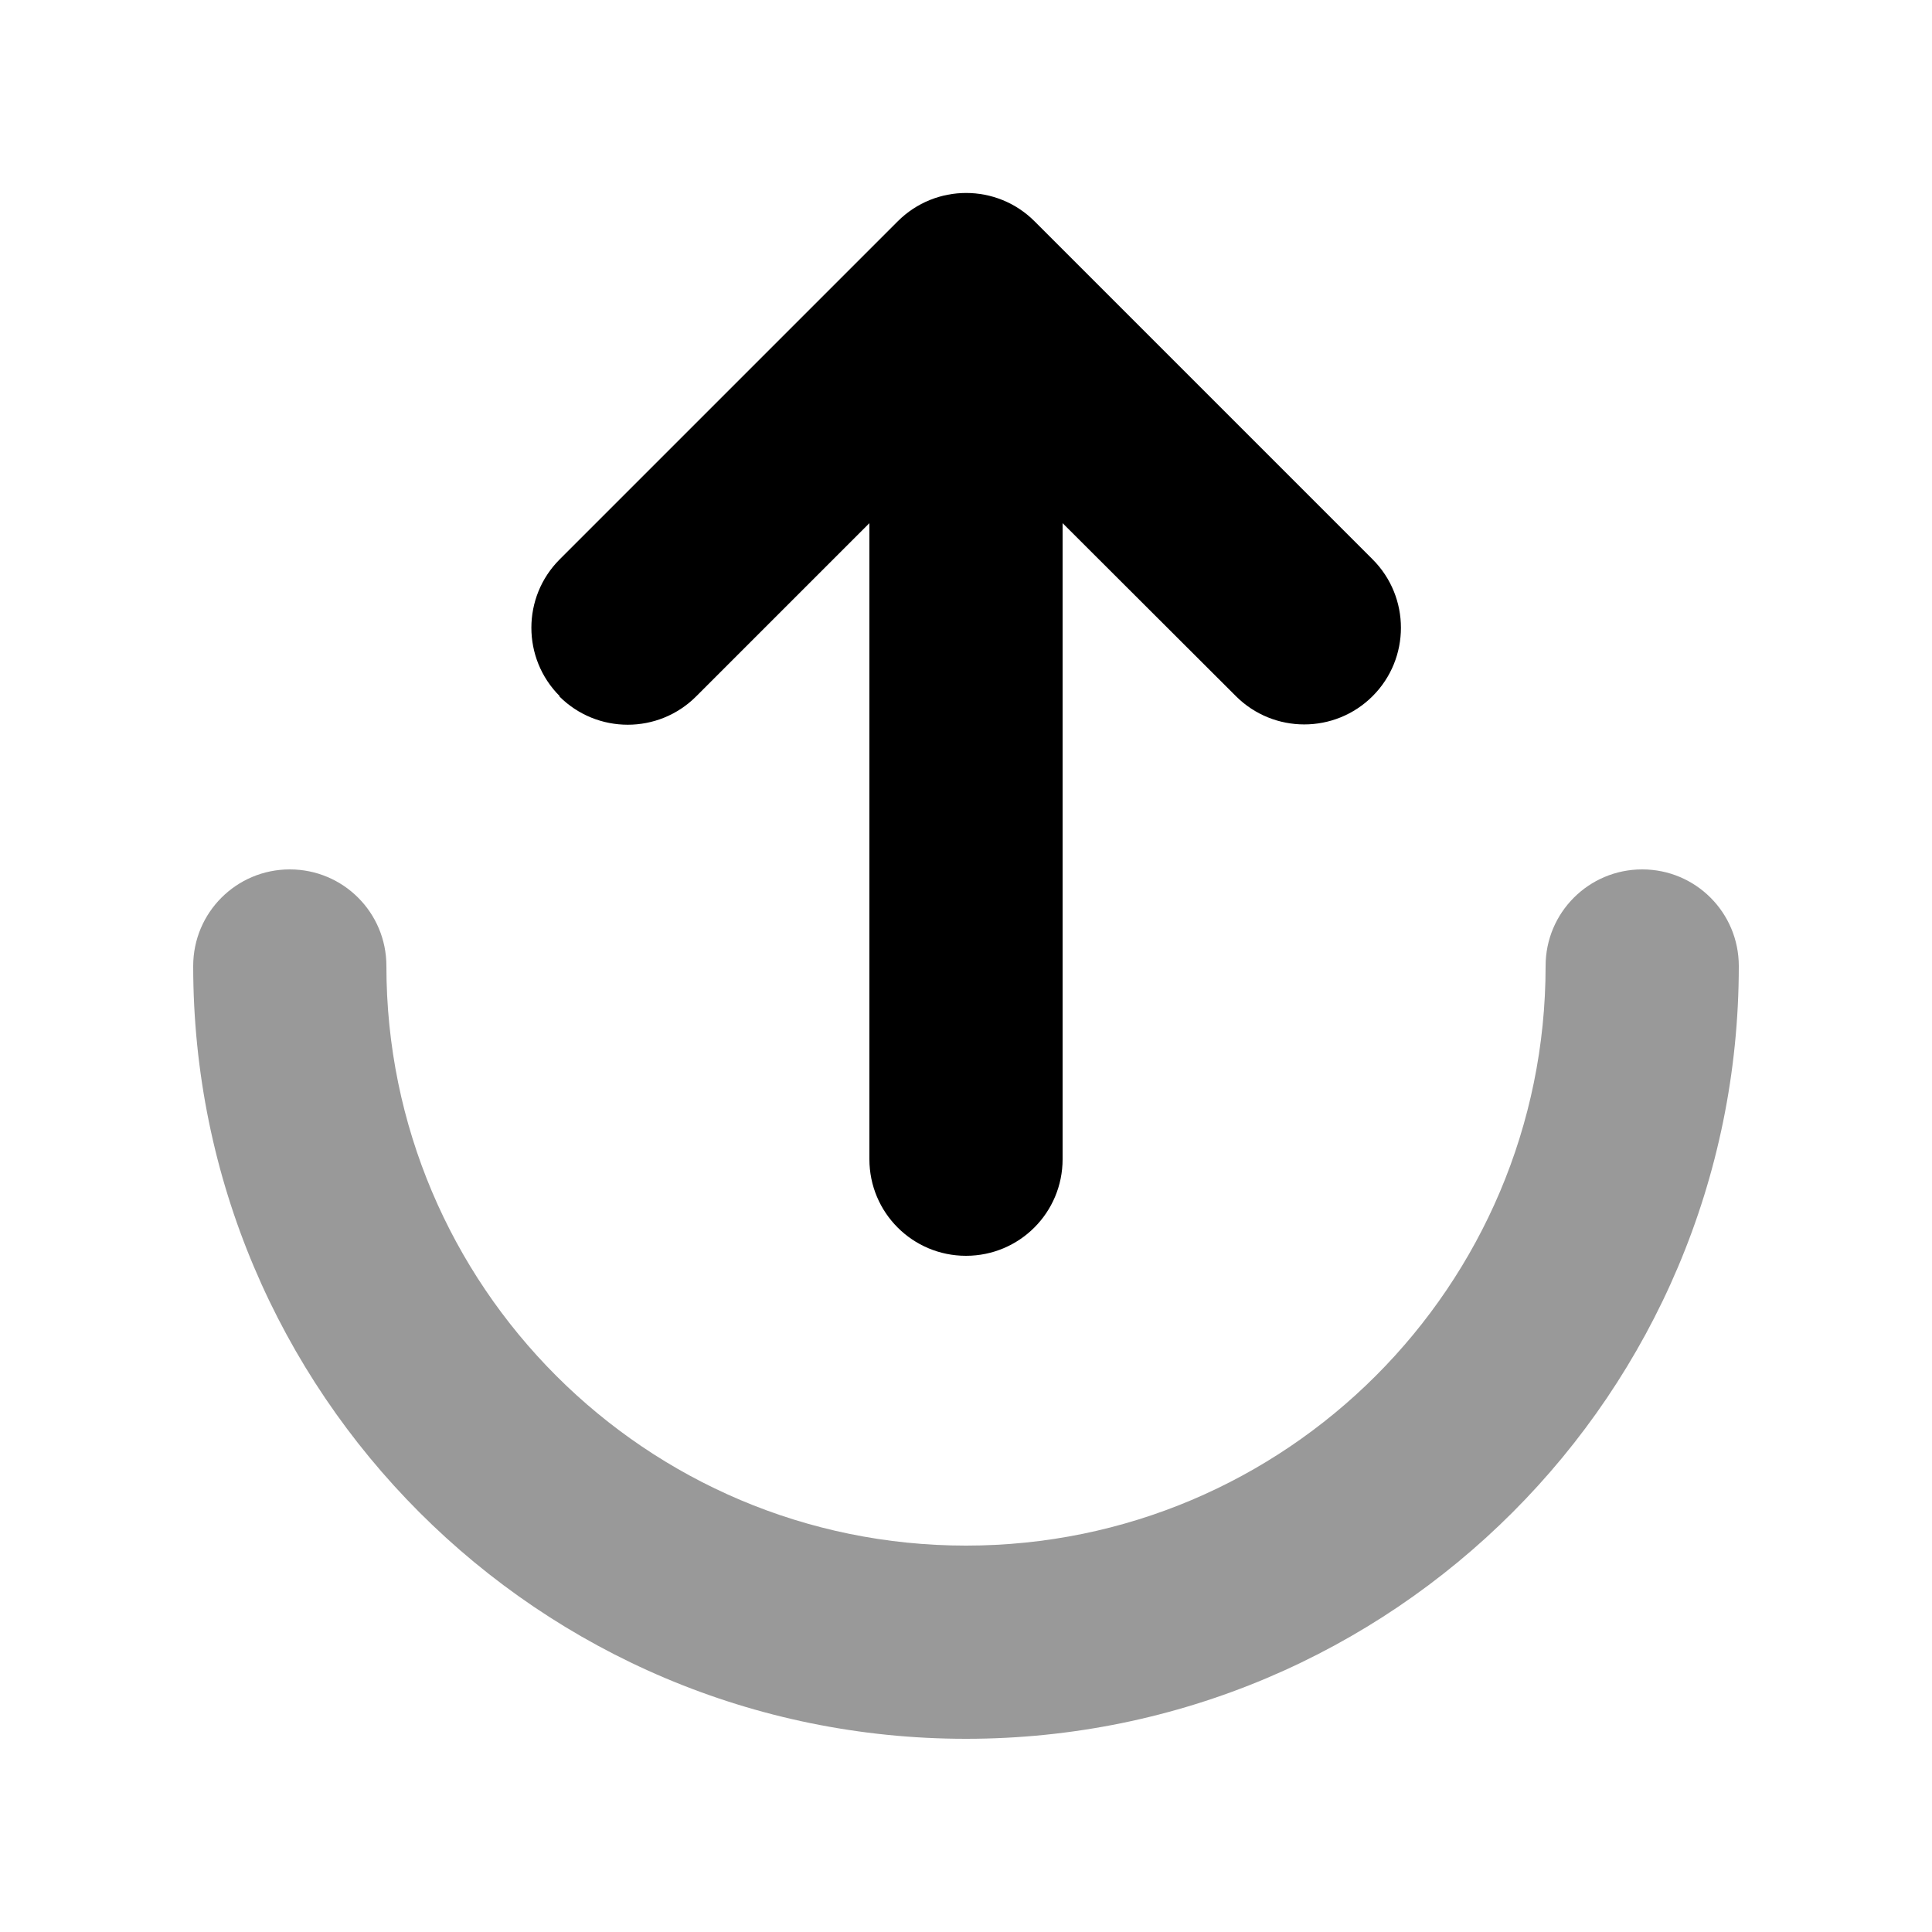
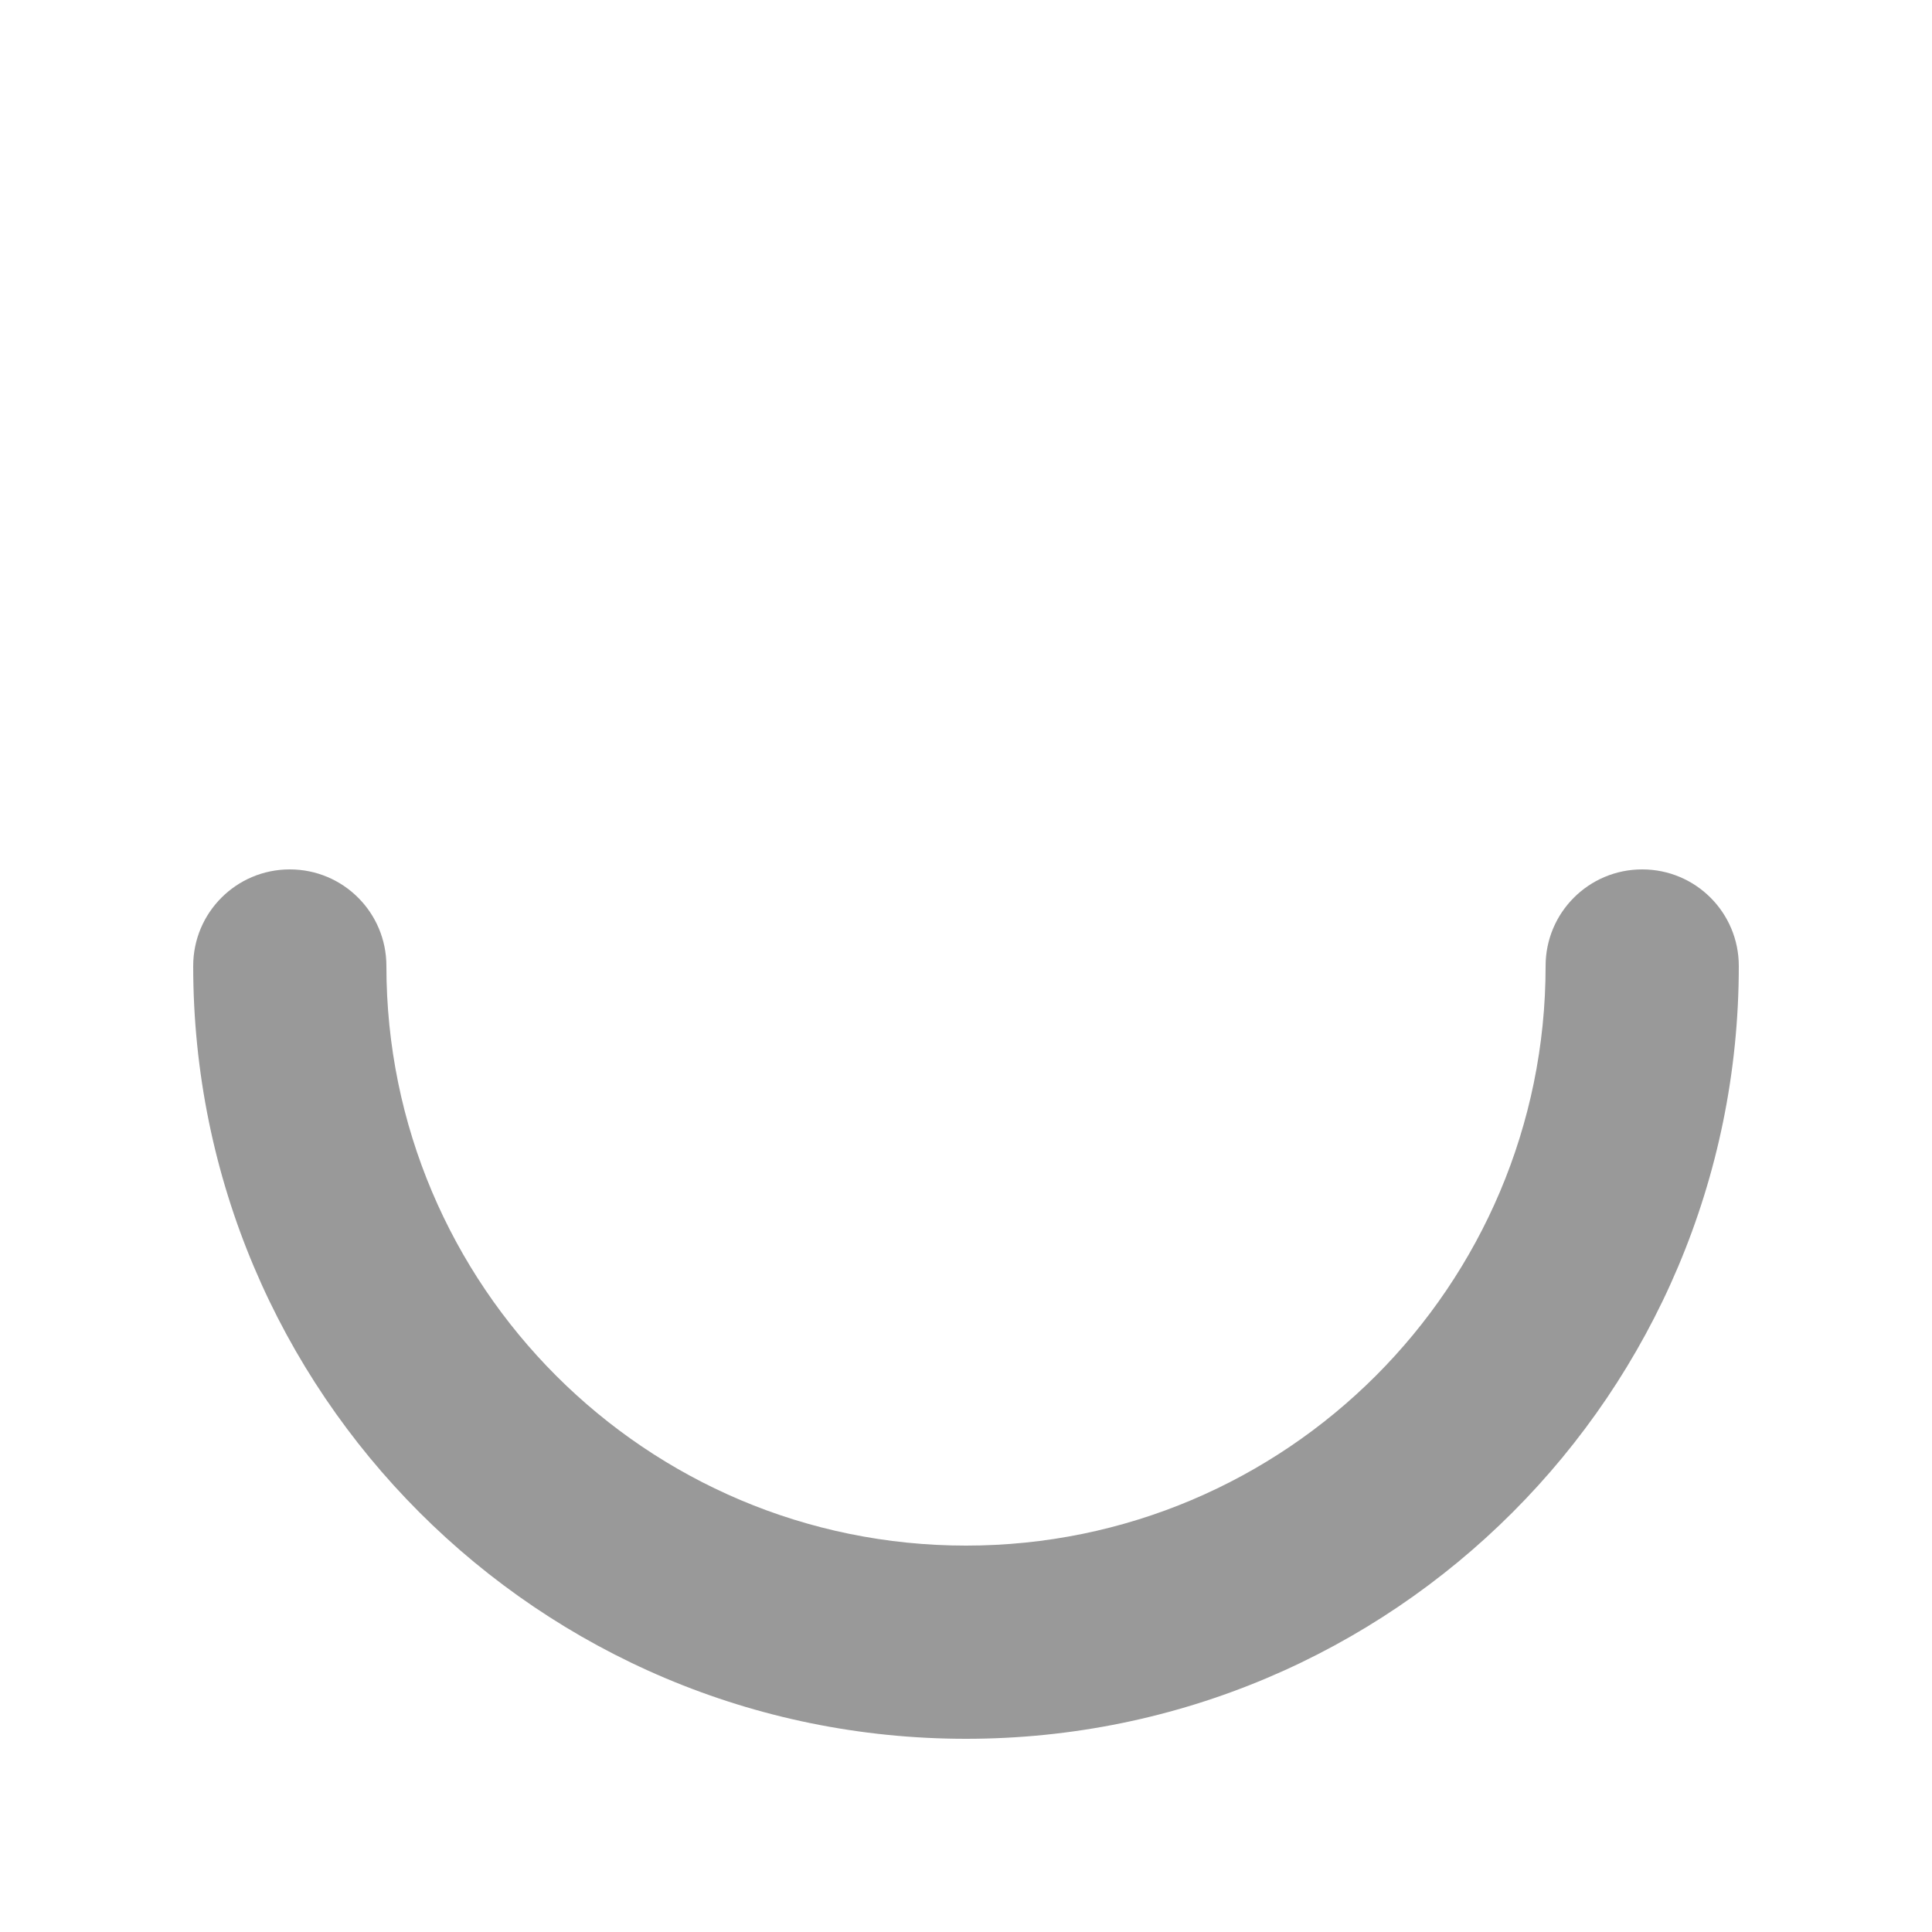
<svg xmlns="http://www.w3.org/2000/svg" viewBox="0 0 640 640">
-   <path opacity=".4" fill="currentColor" d="M64 320C64 461.4 178.6 576 320 576C461.4 576 576 461.4 576 320C576 302.3 561.7 288 544 288C526.3 288 512 302.3 512 320C512 426 426 512 320 512C214 512 128 426 128 320C128 302.3 113.7 288 96 288C78.3 288 64 302.3 64 320z" />
-   <path fill="currentColor" d="M185.4 230.6C172.9 218.1 172.9 197.8 185.4 185.3L297.4 73.3C309.9 60.8 330.2 60.8 342.7 73.3L454.7 185.3C467.2 197.8 467.2 218.1 454.7 230.6C442.2 243.1 421.9 243.1 409.4 230.6L352 173.3L352 384C352 401.7 337.7 416 320 416C302.3 416 288 401.7 288 384L288 173.3L230.6 230.7C218.1 243.2 197.8 243.2 185.3 230.7z" />
+   <path opacity=".4" fill="currentColor" d="M64 320C64 461.4 178.6 576 320 576C461.4 576 576 461.4 576 320C576 302.3 561.7 288 544 288C526.3 288 512 302.3 512 320C512 426 426 512 320 512C214 512 128 426 128 320C128 302.3 113.7 288 96 288C78.3 288 64 302.3 64 320" />
</svg>